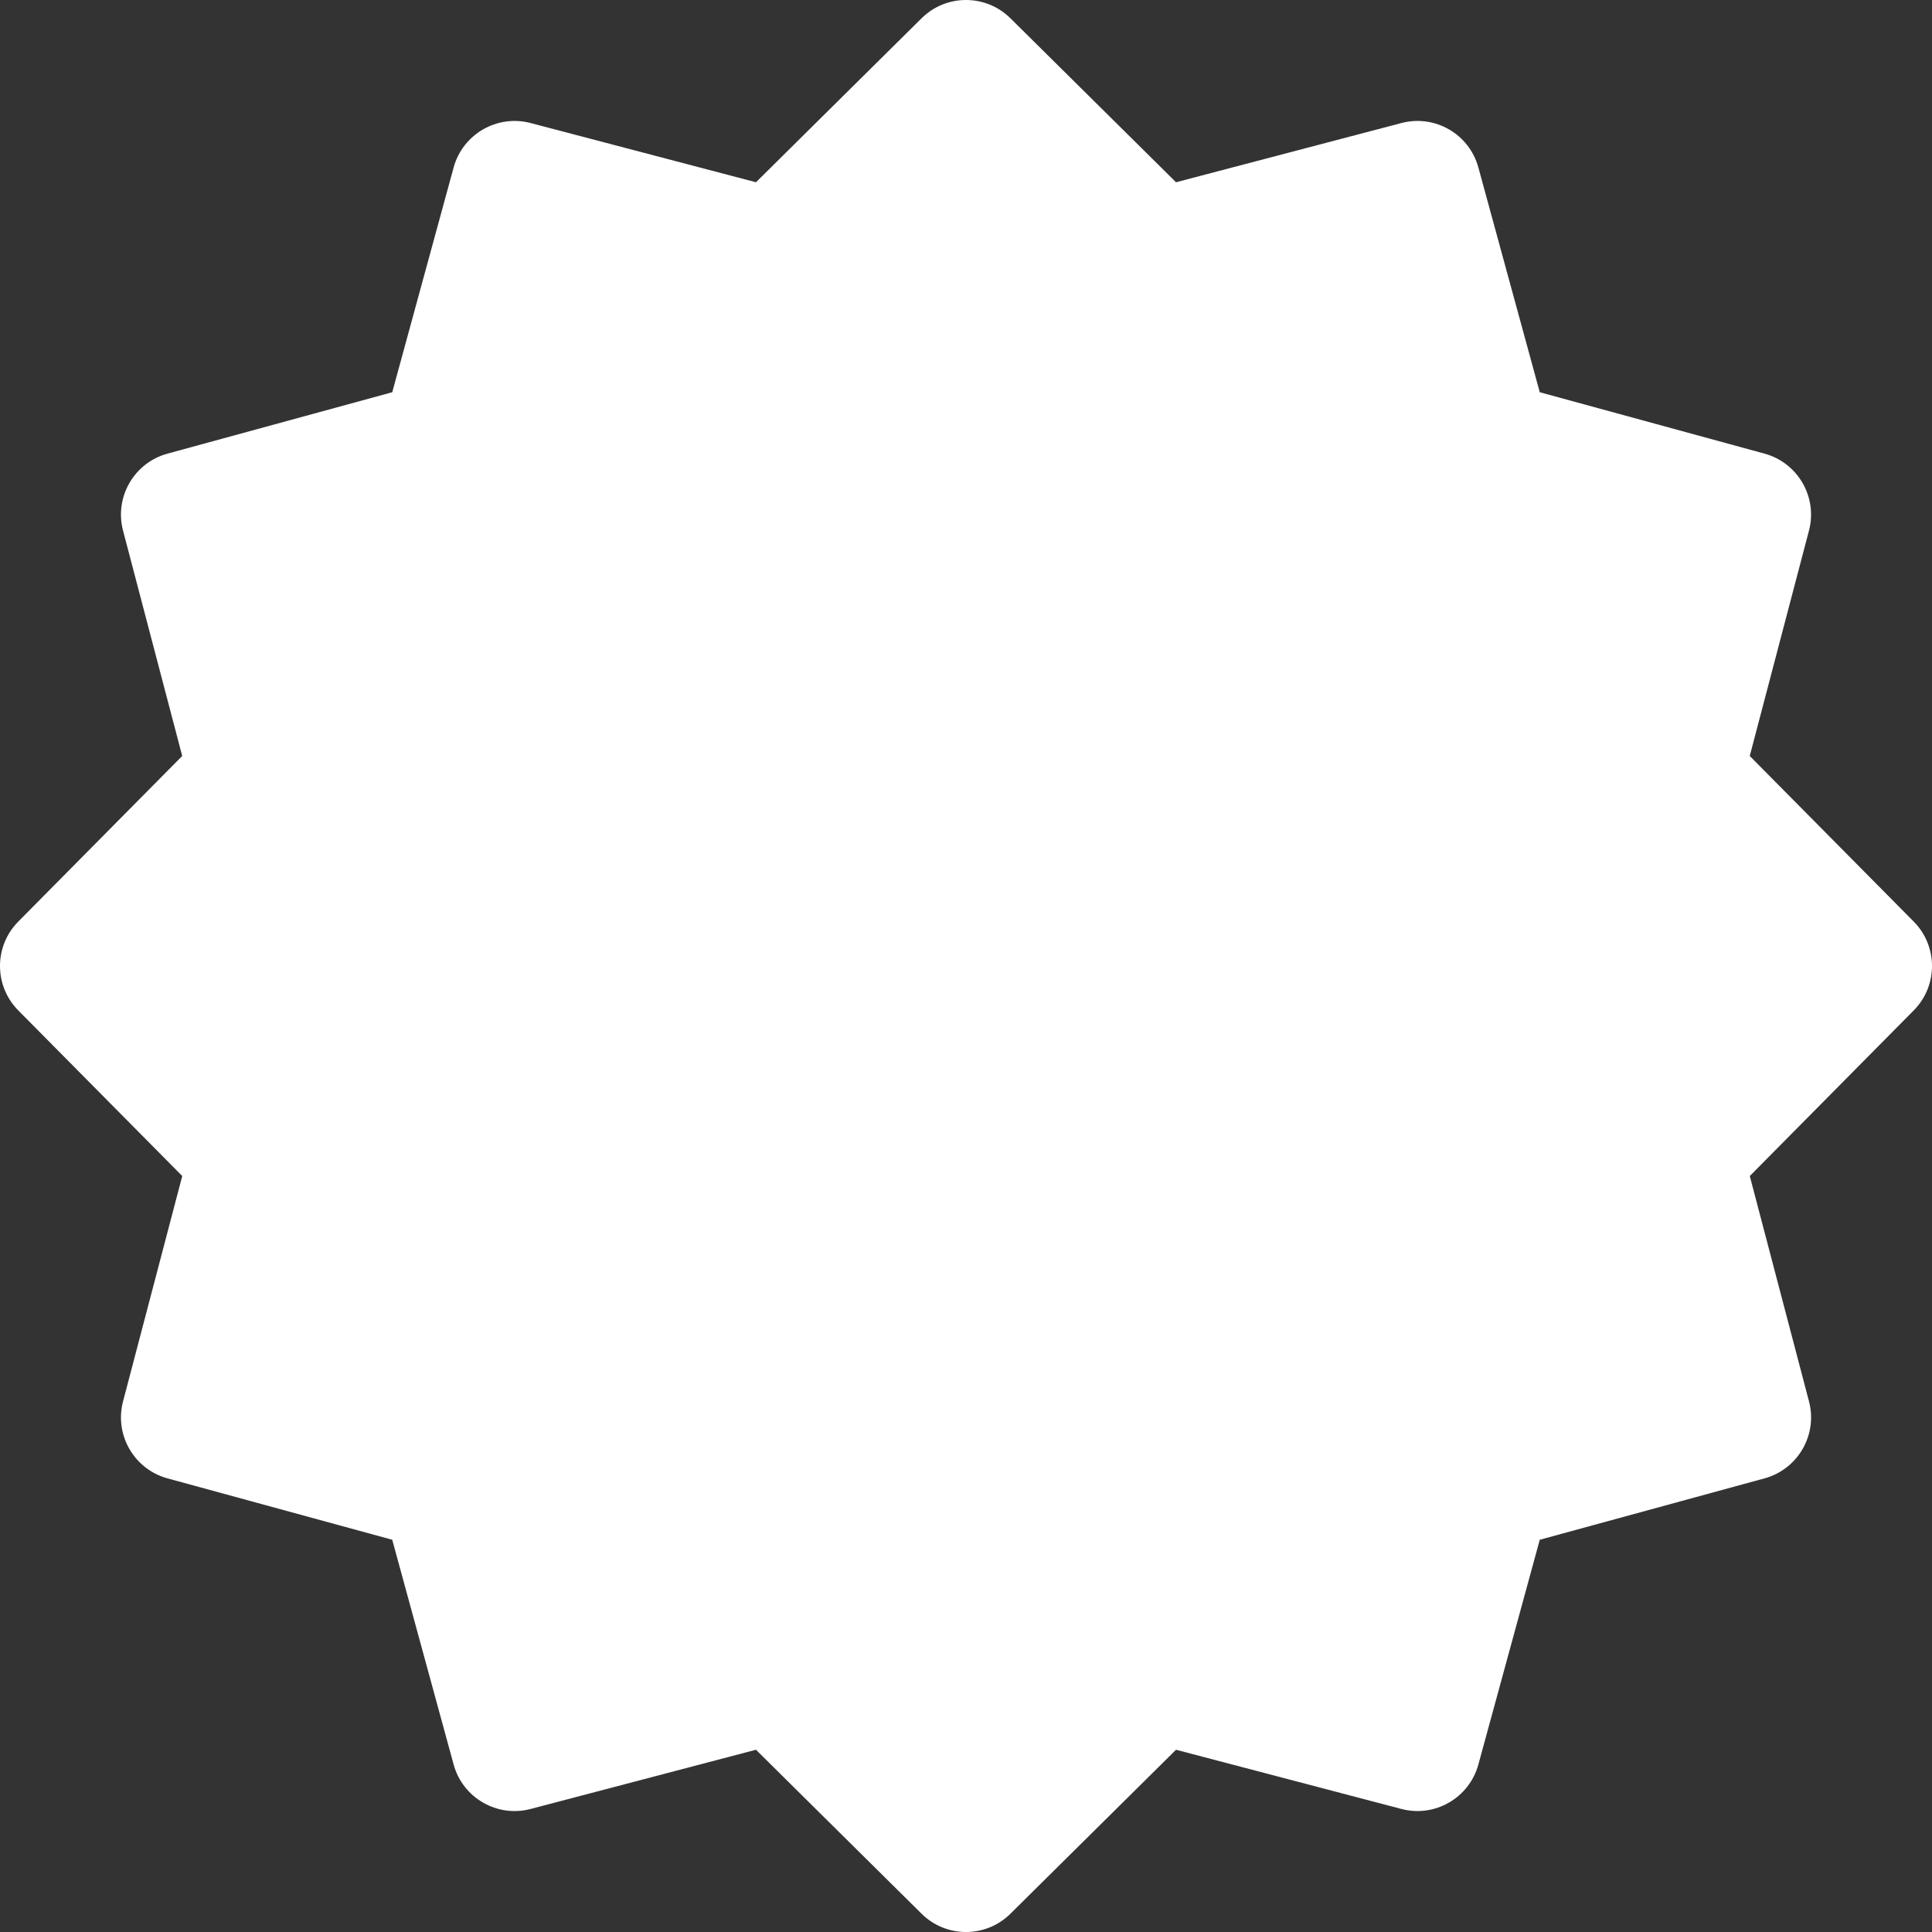
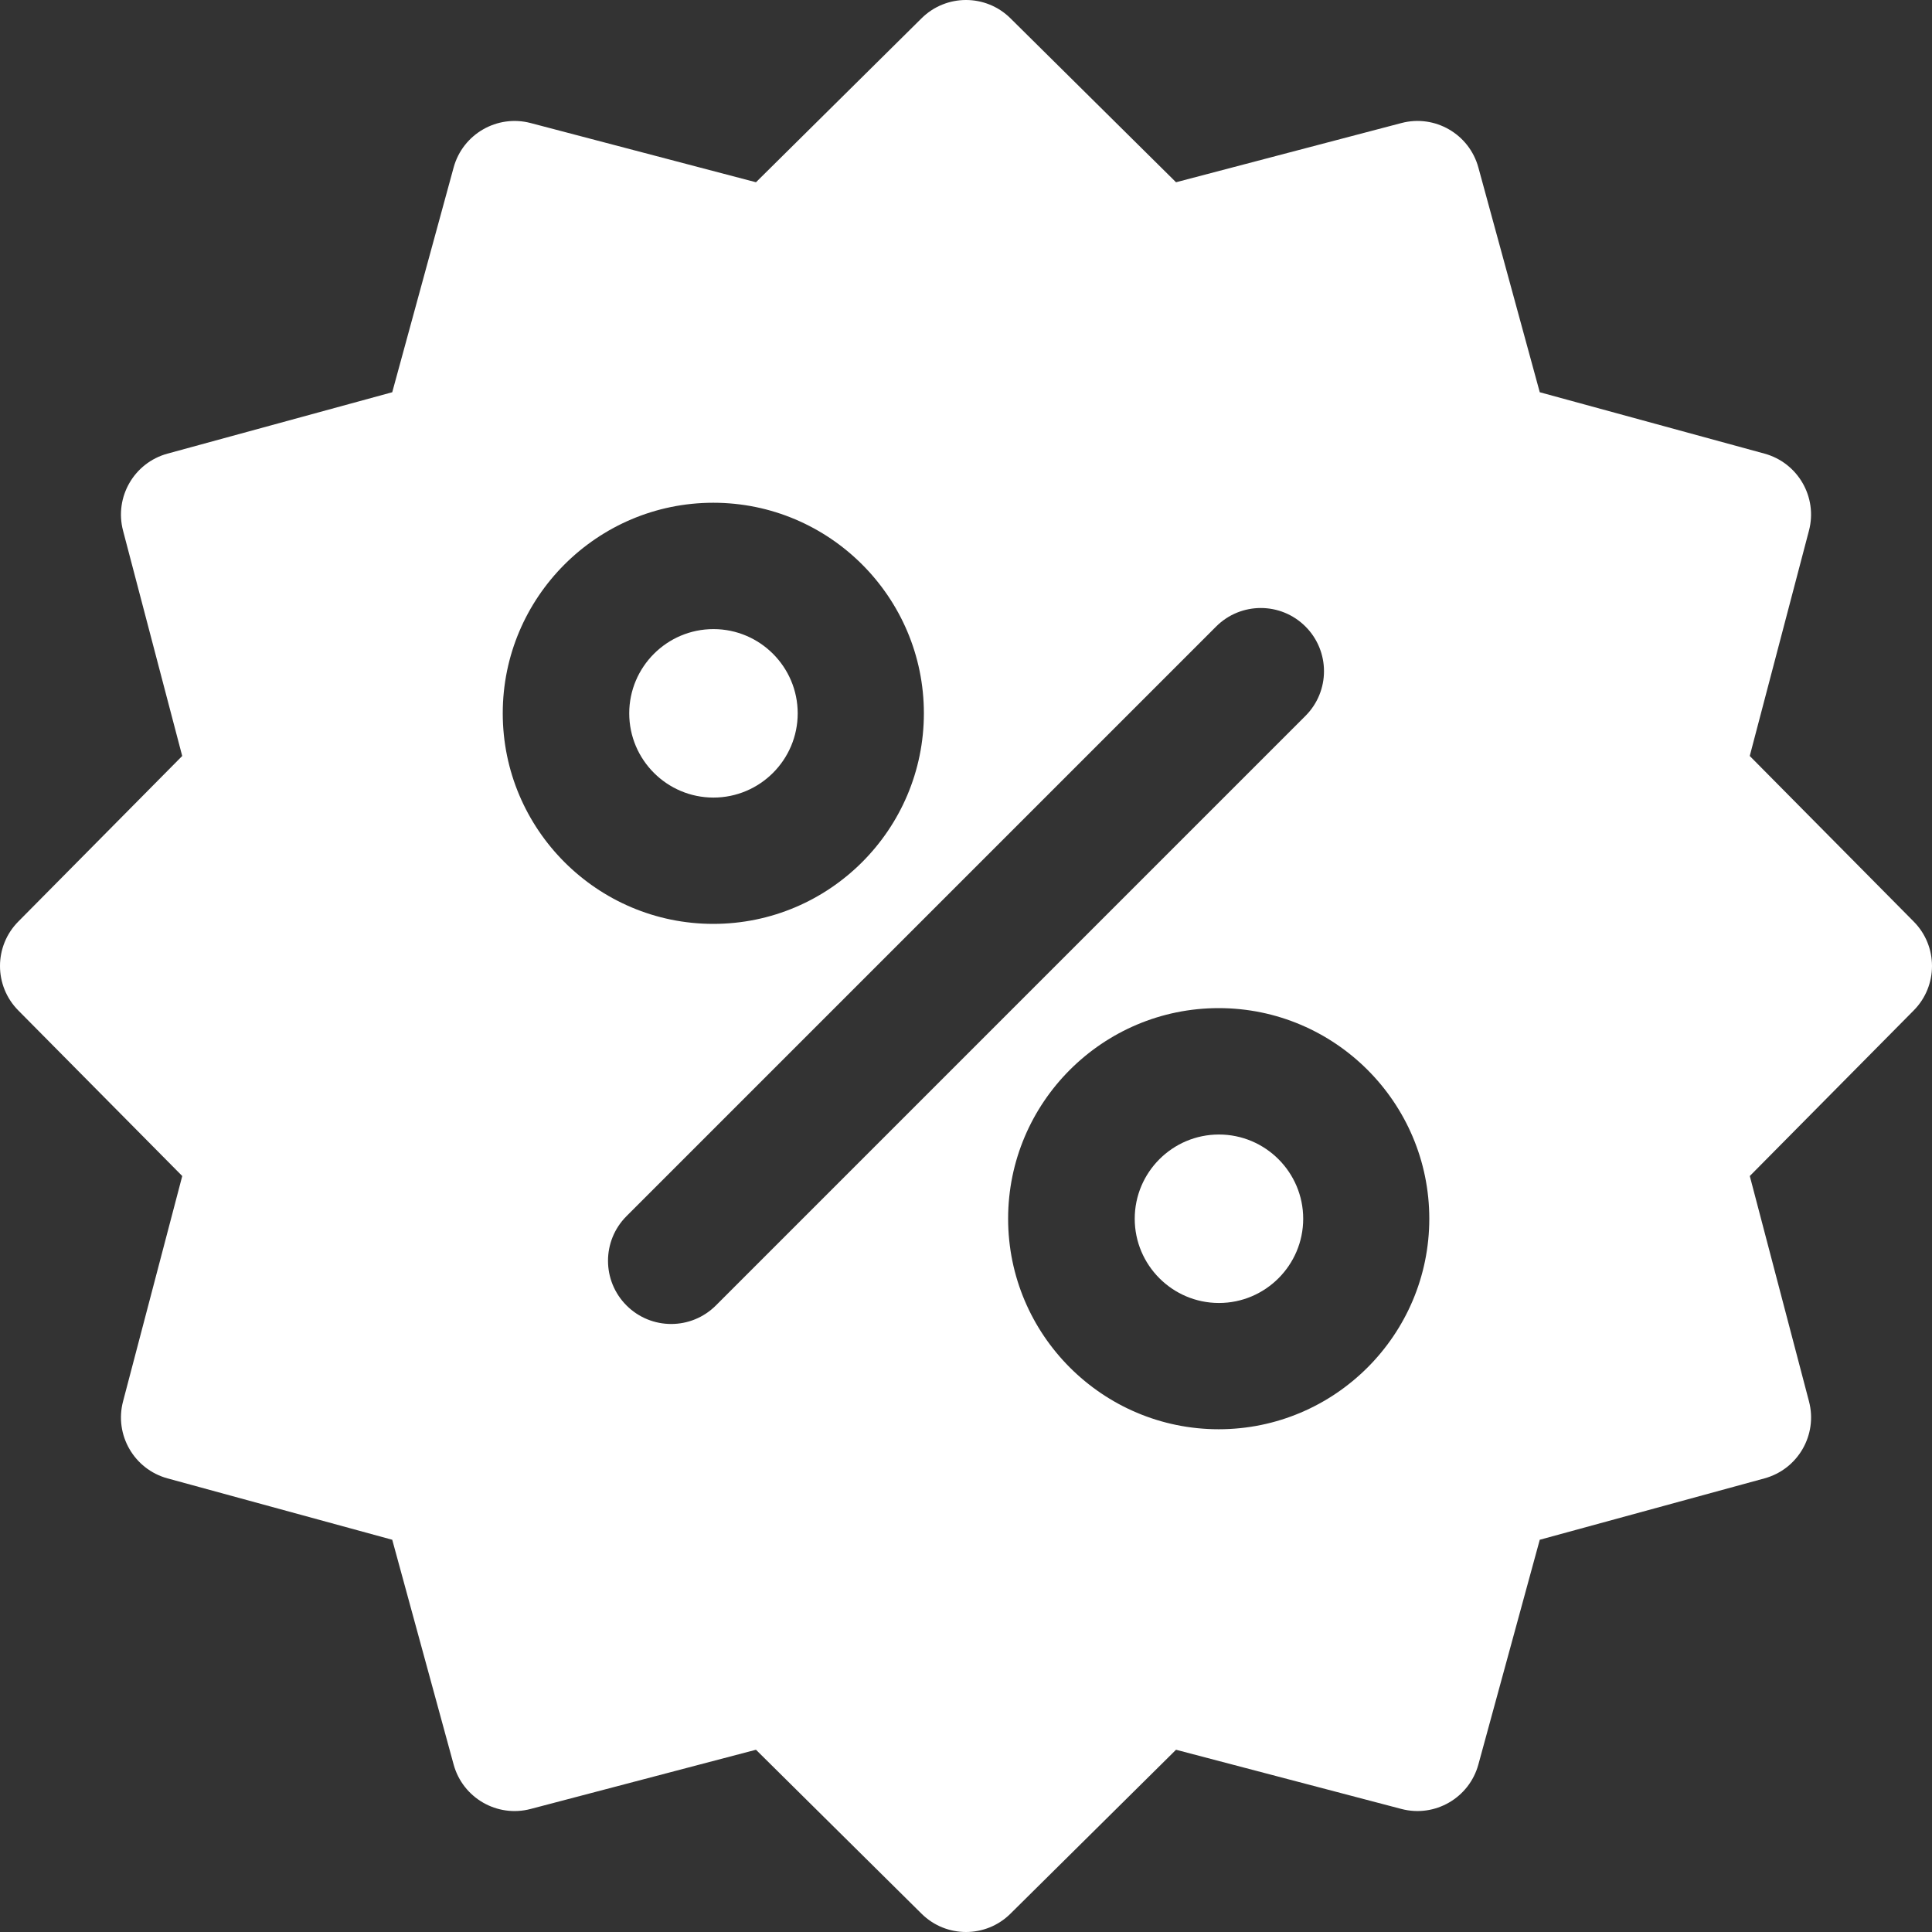
<svg xmlns="http://www.w3.org/2000/svg" width="45" height="45" viewBox="0 0 45 45" fill="none">
  <rect x="0" y="0" width="45" height="45" fill="#333333" stroke="none" />
-   <circle cx="22.496" cy="22.5" r="16.731" fill="white" />
  <path d="M16.618 14.653C15.536 14.653 14.656 15.534 14.656 16.615C14.656 17.697 15.536 18.577 16.618 18.577C17.7 18.577 18.58 17.697 18.58 16.615C18.58 15.534 17.7 14.653 16.618 14.653Z" fill="white" />
  <path d="M28.392 26.425C27.31 26.425 26.43 27.305 26.43 28.387C26.43 29.468 27.31 30.349 28.392 30.349C29.473 30.349 30.354 29.468 30.354 28.387C30.354 27.305 29.473 26.425 28.392 26.425Z" fill="white" />
-   <path d="M44.574 21.465L40.755 17.608L42.134 12.36C42.34 11.579 41.877 10.779 41.099 10.566L35.864 9.136L34.434 3.901C34.221 3.122 33.421 2.66 32.641 2.866L27.392 4.245L23.535 0.426C22.962 -0.142 22.038 -0.142 21.465 0.426L17.608 4.245L12.36 2.866C11.579 2.661 10.779 3.123 10.566 3.901L9.136 9.136L3.901 10.566C3.122 10.779 2.661 11.579 2.866 12.36L4.244 17.608L0.426 21.465C-0.142 22.038 -0.142 22.962 0.426 23.535L4.245 27.392L2.866 32.641C2.661 33.421 3.123 34.221 3.901 34.434L9.136 35.864L10.566 41.099C10.779 41.877 11.579 42.34 12.36 42.134L17.608 40.755L21.465 44.574C21.751 44.858 22.126 45 22.5 45C22.874 45 23.249 44.858 23.535 44.574L27.392 40.755L32.641 42.134C33.421 42.339 34.221 41.877 34.434 41.099L35.864 35.864L41.099 34.434C41.878 34.221 42.34 33.421 42.135 32.641L40.756 27.392L44.574 23.535C45.142 22.962 45.142 22.038 44.574 21.465ZM11.71 16.614C11.71 13.91 13.91 11.71 16.614 11.71C19.319 11.71 21.519 13.91 21.519 16.614C21.519 19.319 19.319 21.519 16.614 21.519C13.91 21.519 11.71 19.319 11.71 16.614ZM16.674 30.407C16.387 30.694 16.01 30.838 15.633 30.838C15.257 30.838 14.88 30.694 14.593 30.407C14.018 29.832 14.018 28.901 14.593 28.326L28.326 14.593C28.901 14.018 29.832 14.018 30.407 14.593C30.982 15.168 30.982 16.099 30.407 16.674L16.674 30.407ZM28.386 33.29C25.681 33.29 23.481 31.09 23.481 28.386C23.481 25.681 25.681 23.481 28.386 23.481C31.09 23.481 33.291 25.681 33.291 28.386C33.291 31.09 31.09 33.29 28.386 33.29Z" fill="white" />
+   <path d="M44.574 21.465L40.755 17.608L42.134 12.36C42.34 11.579 41.877 10.779 41.099 10.566L35.864 9.136L34.434 3.901C34.221 3.122 33.421 2.66 32.641 2.866L27.392 4.245L23.535 0.426C22.962 -0.142 22.038 -0.142 21.465 0.426L17.608 4.245L12.36 2.866C11.579 2.661 10.779 3.123 10.566 3.901L9.136 9.136L3.901 10.566C3.122 10.779 2.661 11.579 2.866 12.36L4.244 17.608L0.426 21.465C-0.142 22.038 -0.142 22.962 0.426 23.535L4.245 27.392L2.866 32.641C2.661 33.421 3.123 34.221 3.901 34.434L9.136 35.864L10.566 41.099C10.779 41.877 11.579 42.34 12.36 42.134L17.608 40.755L21.465 44.574C21.751 44.858 22.126 45 22.5 45C22.874 45 23.249 44.858 23.535 44.574L27.392 40.755L32.641 42.134C33.421 42.339 34.221 41.877 34.434 41.099L35.864 35.864L41.099 34.434C41.878 34.221 42.34 33.421 42.135 32.641L40.756 27.392L44.574 23.535C45.142 22.962 45.142 22.038 44.574 21.465ZM11.71 16.614C11.71 13.91 13.91 11.71 16.614 11.71C19.319 11.71 21.519 13.91 21.519 16.614C21.519 19.319 19.319 21.519 16.614 21.519C13.91 21.519 11.71 19.319 11.71 16.614ZM16.674 30.407C16.387 30.694 16.01 30.838 15.633 30.838C15.257 30.838 14.88 30.694 14.593 30.407C14.018 29.832 14.018 28.901 14.593 28.326L28.326 14.593C28.901 14.018 29.832 14.018 30.407 14.593C30.982 15.168 30.982 16.099 30.407 16.674ZM28.386 33.29C25.681 33.29 23.481 31.09 23.481 28.386C23.481 25.681 25.681 23.481 28.386 23.481C31.09 23.481 33.291 25.681 33.291 28.386C33.291 31.09 31.09 33.29 28.386 33.29Z" fill="white" />
</svg>